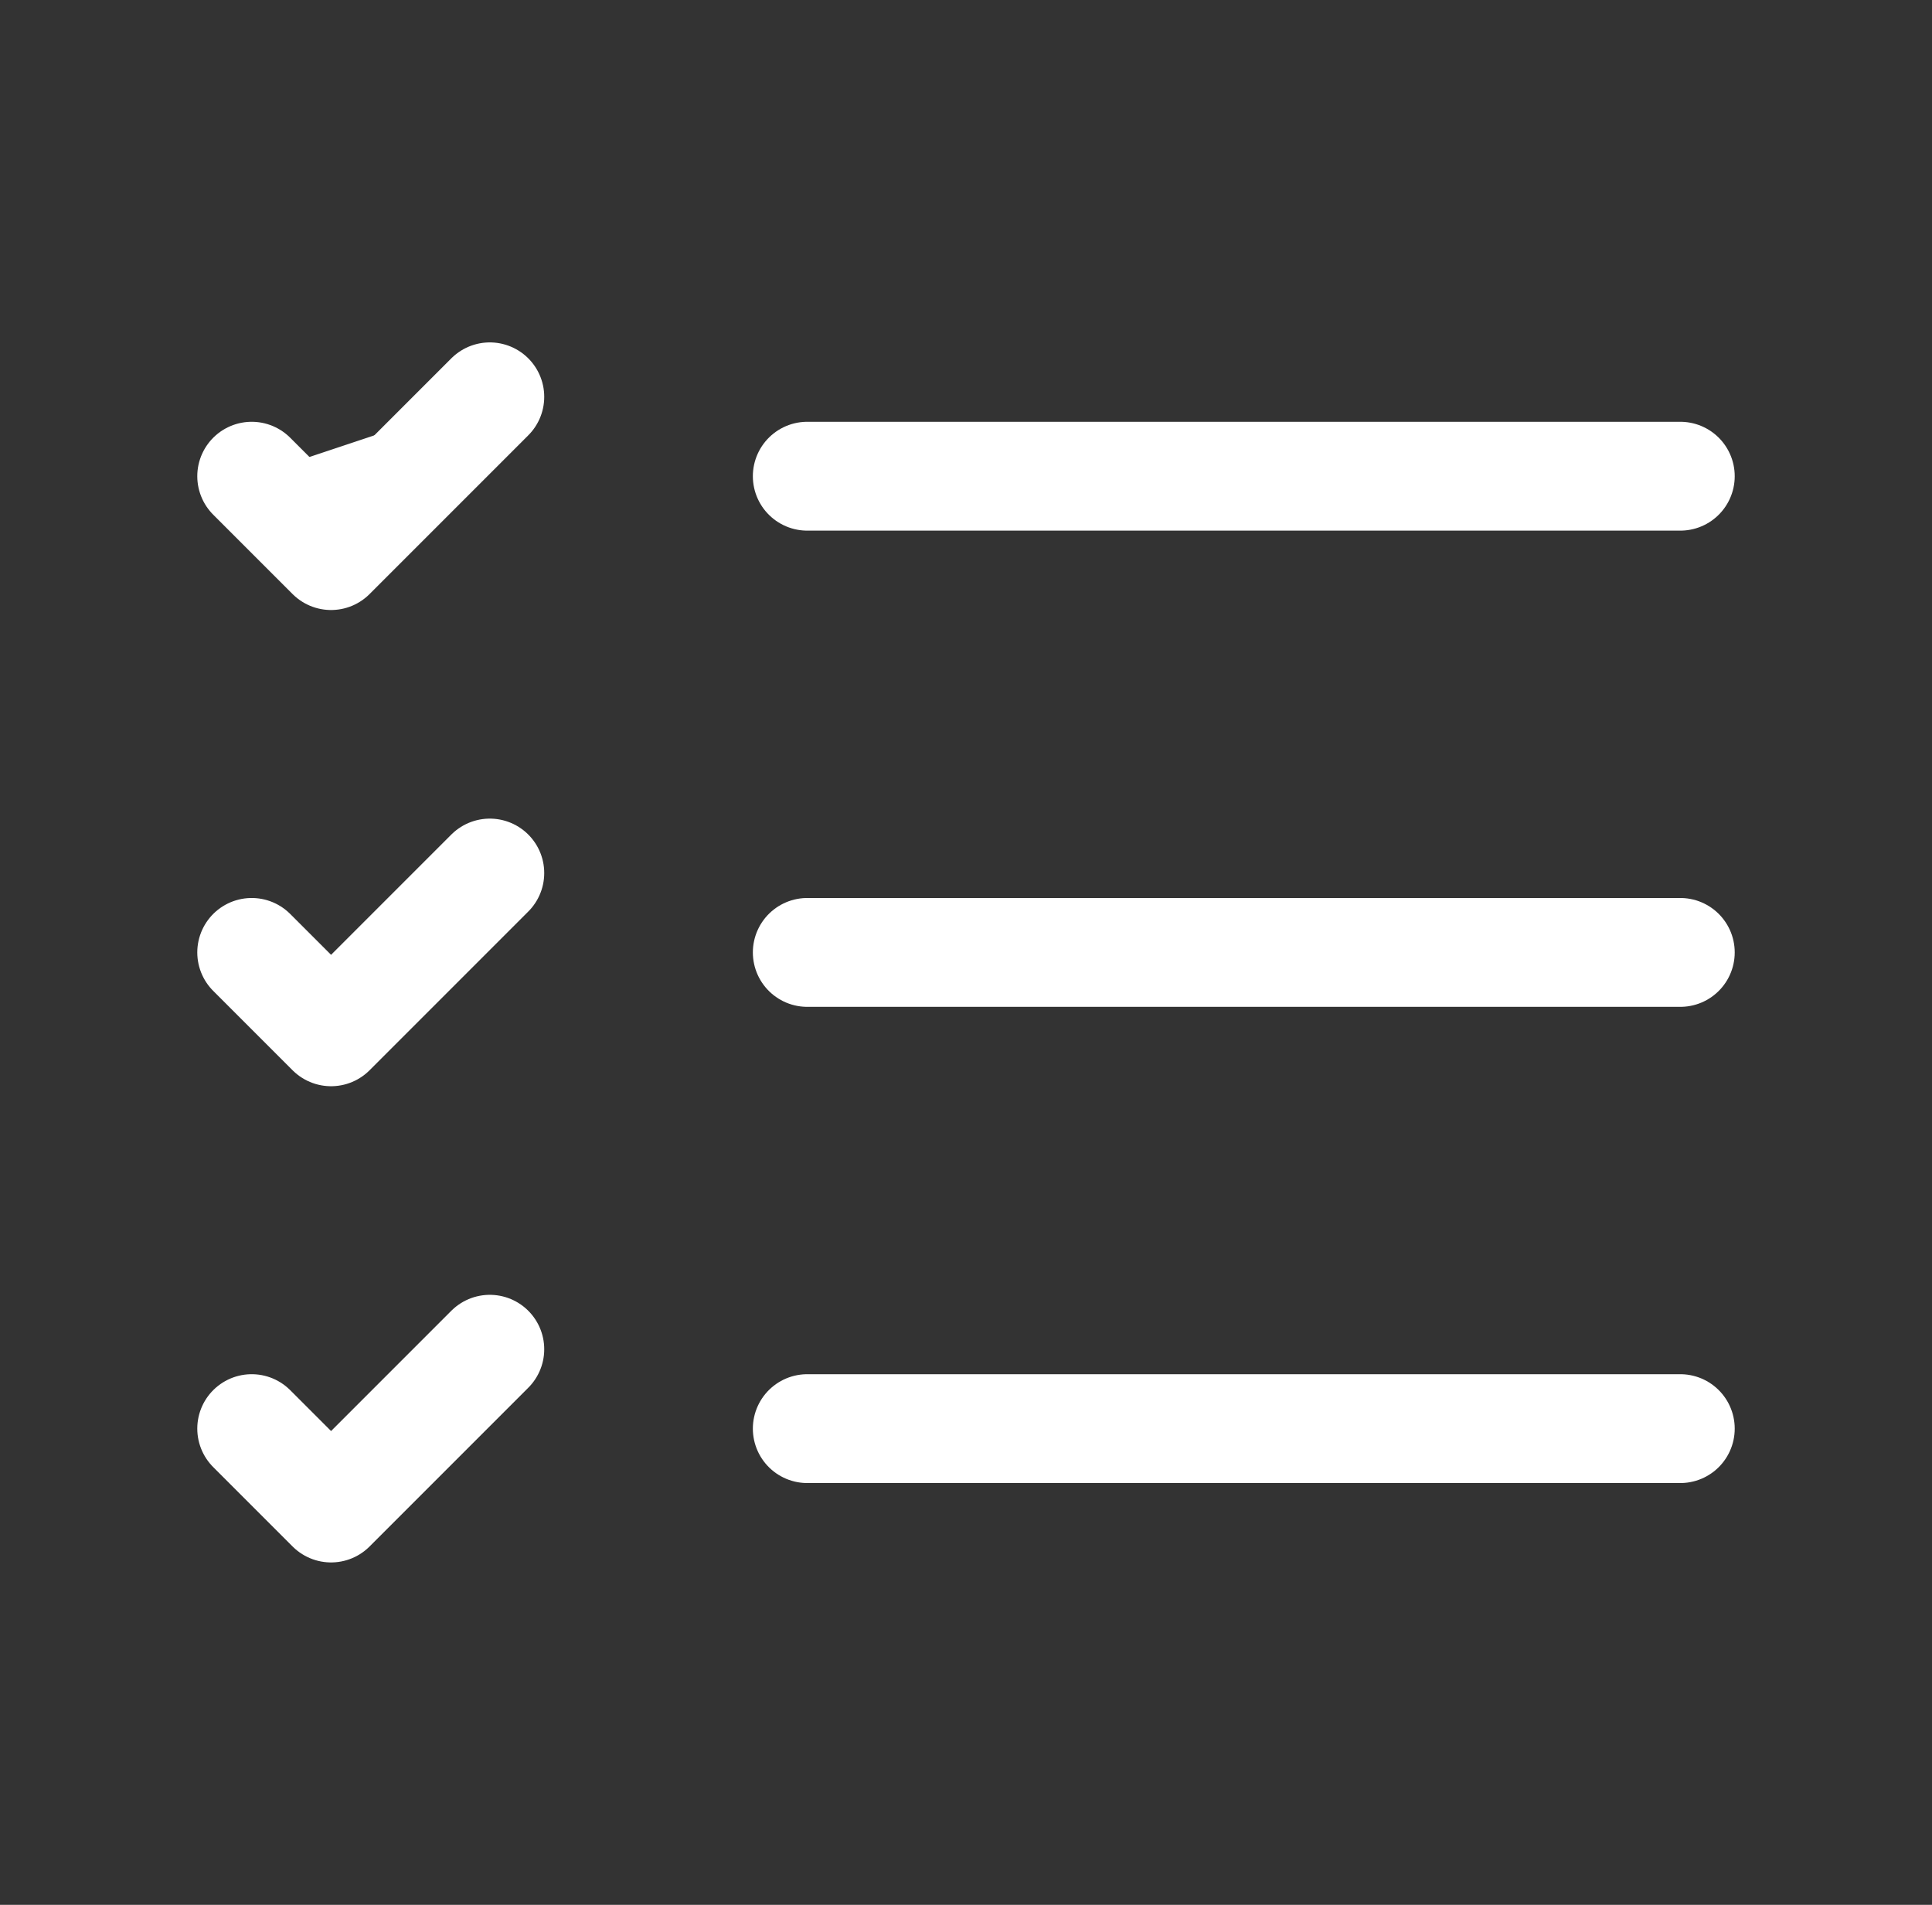
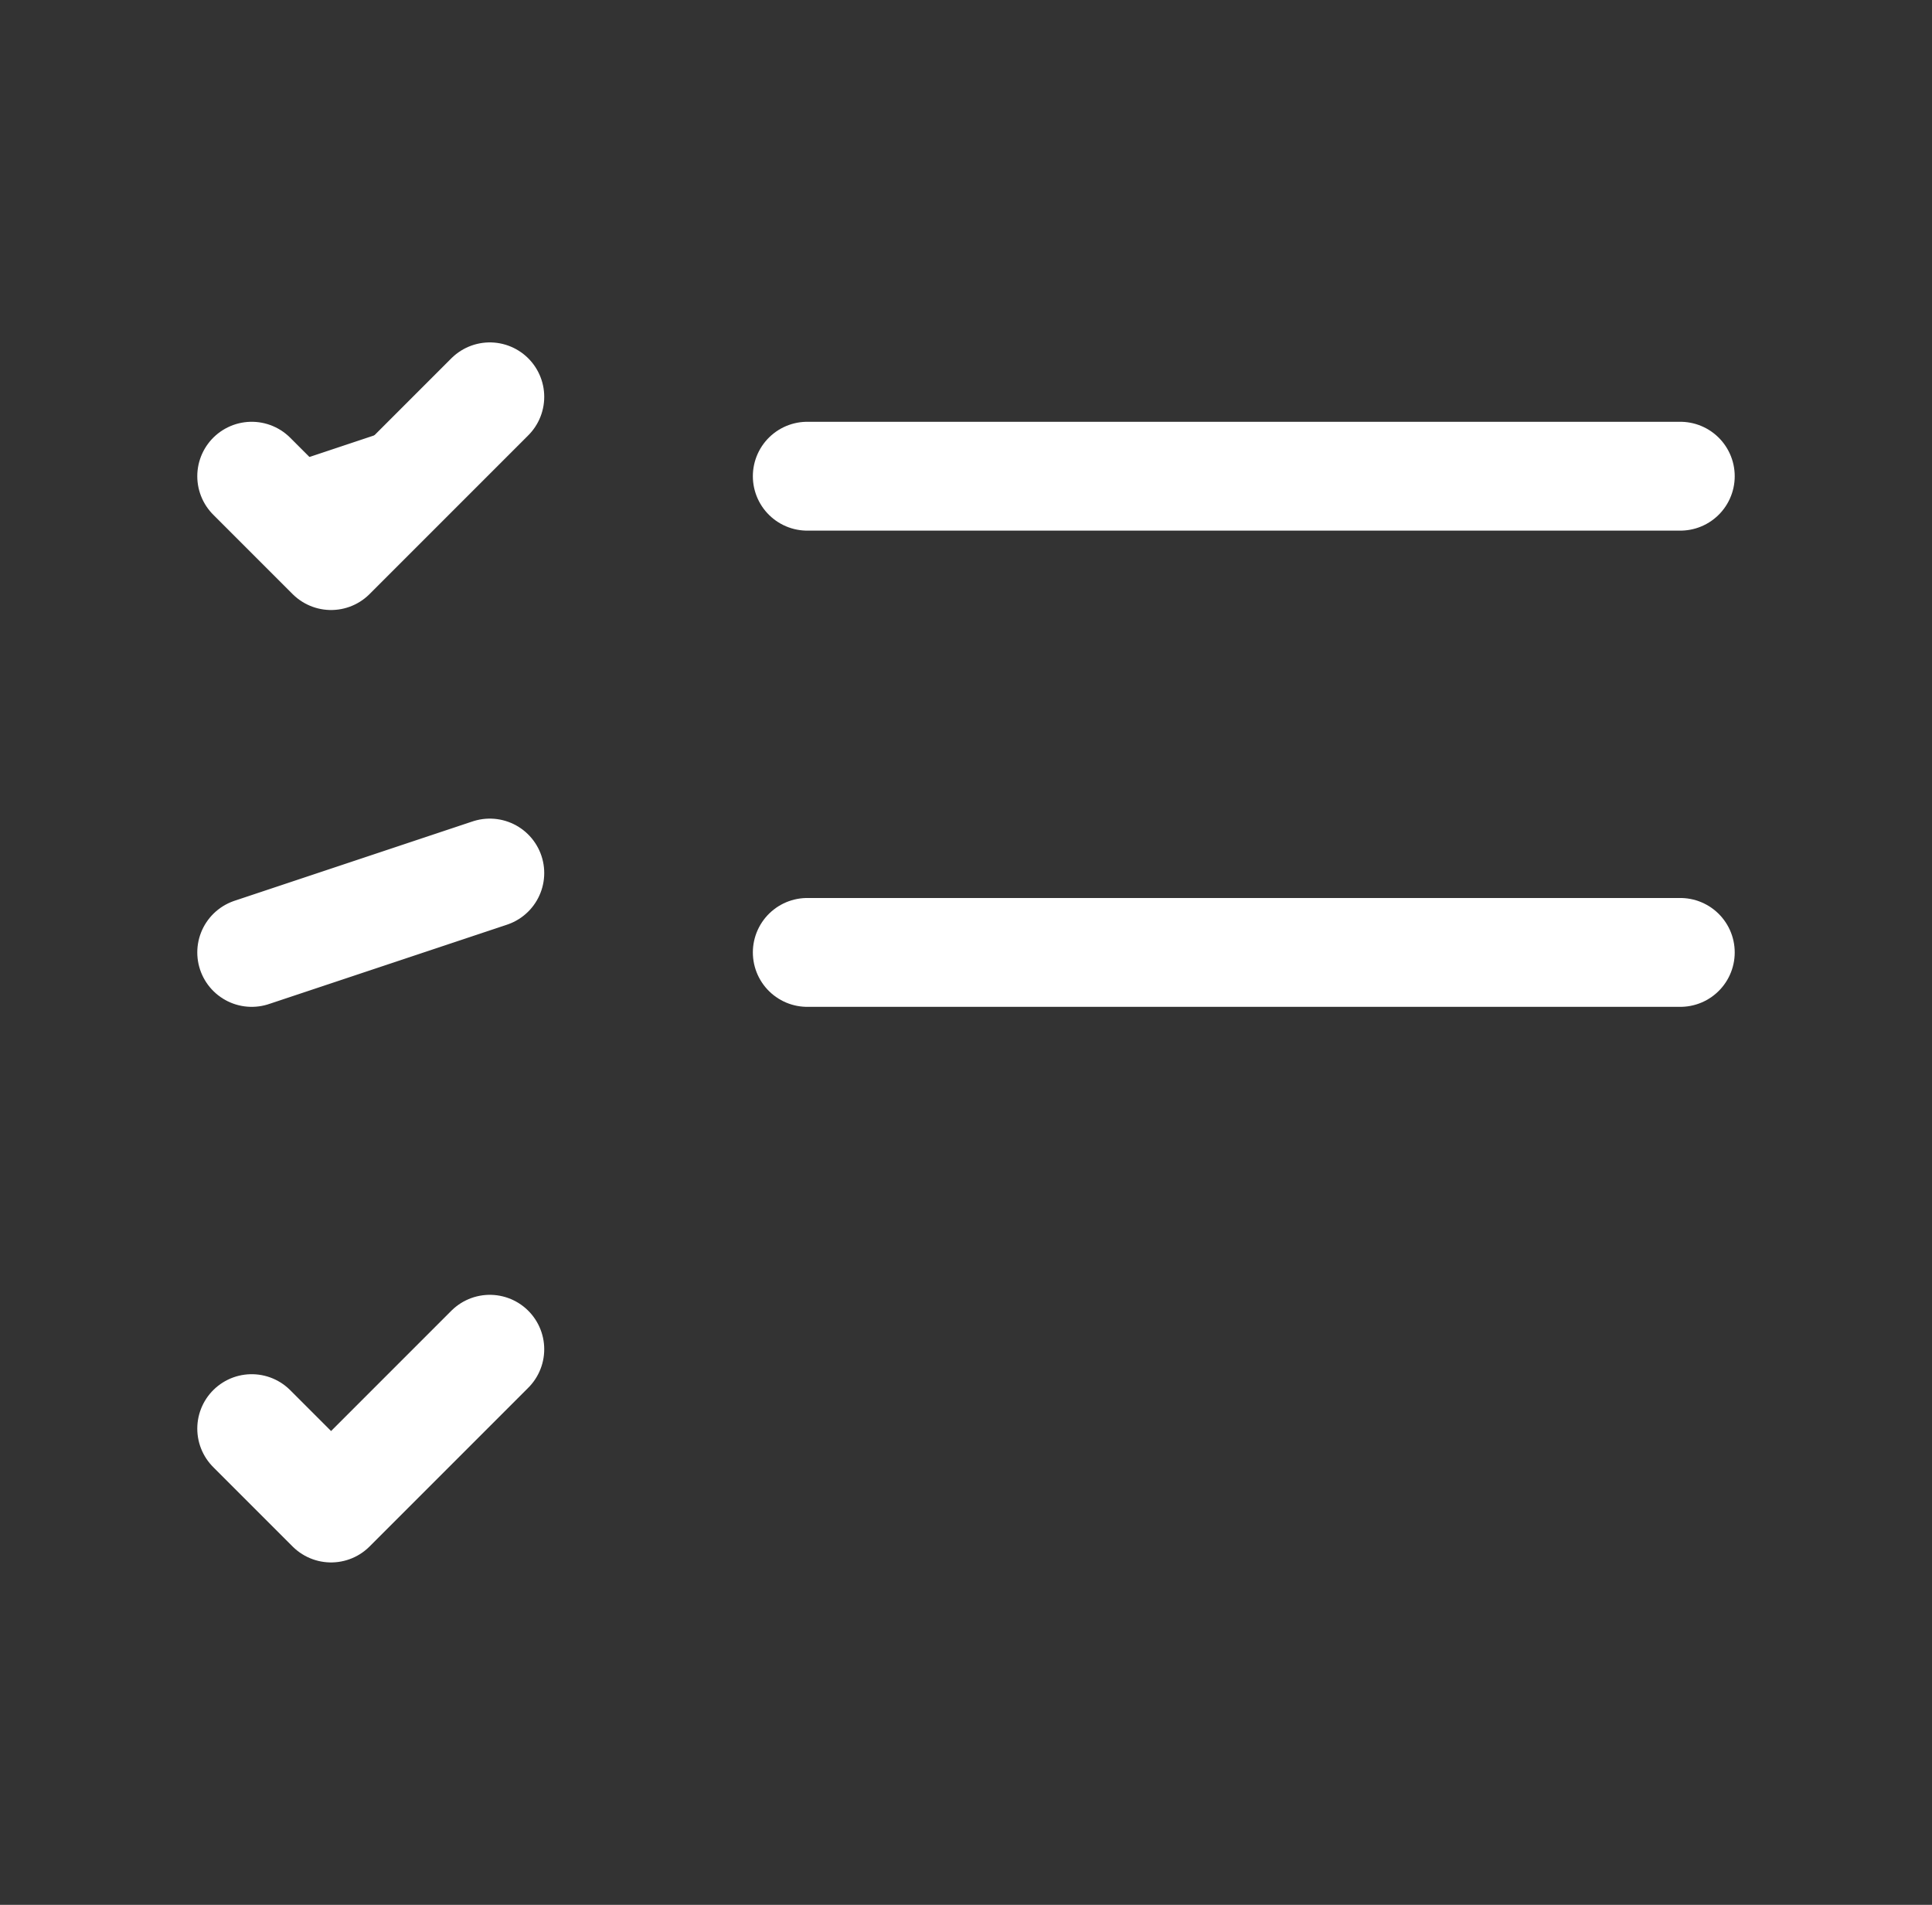
<svg xmlns="http://www.w3.org/2000/svg" width="71" height="70" viewBox="0 0 71 70" fill="none">
  <rect x="0" y="0" width="71" height="70" fill="#333333" stroke="none" />
  <path d="M29.667 17.5H61.75" stroke="white" stroke-width="4" stroke-linecap="round" stroke-linejoin="round" />
  <path d="M29.667 35H61.75" stroke="white" stroke-width="4" stroke-linecap="round" stroke-linejoin="round" />
-   <path d="M29.667 52.5H61.75" stroke="white" stroke-width="4" stroke-linecap="round" stroke-linejoin="round" />
  <path d="M9.25 17.5L12.167 20.417L18 14.583" fill="white" />
  <path d="M9.25 17.5L12.167 20.417L18 14.583" stroke="white" stroke-width="4" stroke-linecap="round" stroke-linejoin="round" />
-   <path d="M9.25 35L12.167 37.917L18 32.083" stroke="white" stroke-width="4" stroke-linecap="round" stroke-linejoin="round" />
+   <path d="M9.25 35L18 32.083" stroke="white" stroke-width="4" stroke-linecap="round" stroke-linejoin="round" />
  <path d="M9.25 52.5L12.167 55.417L18 49.583" stroke="white" stroke-width="4" stroke-linecap="round" stroke-linejoin="round" />
</svg>